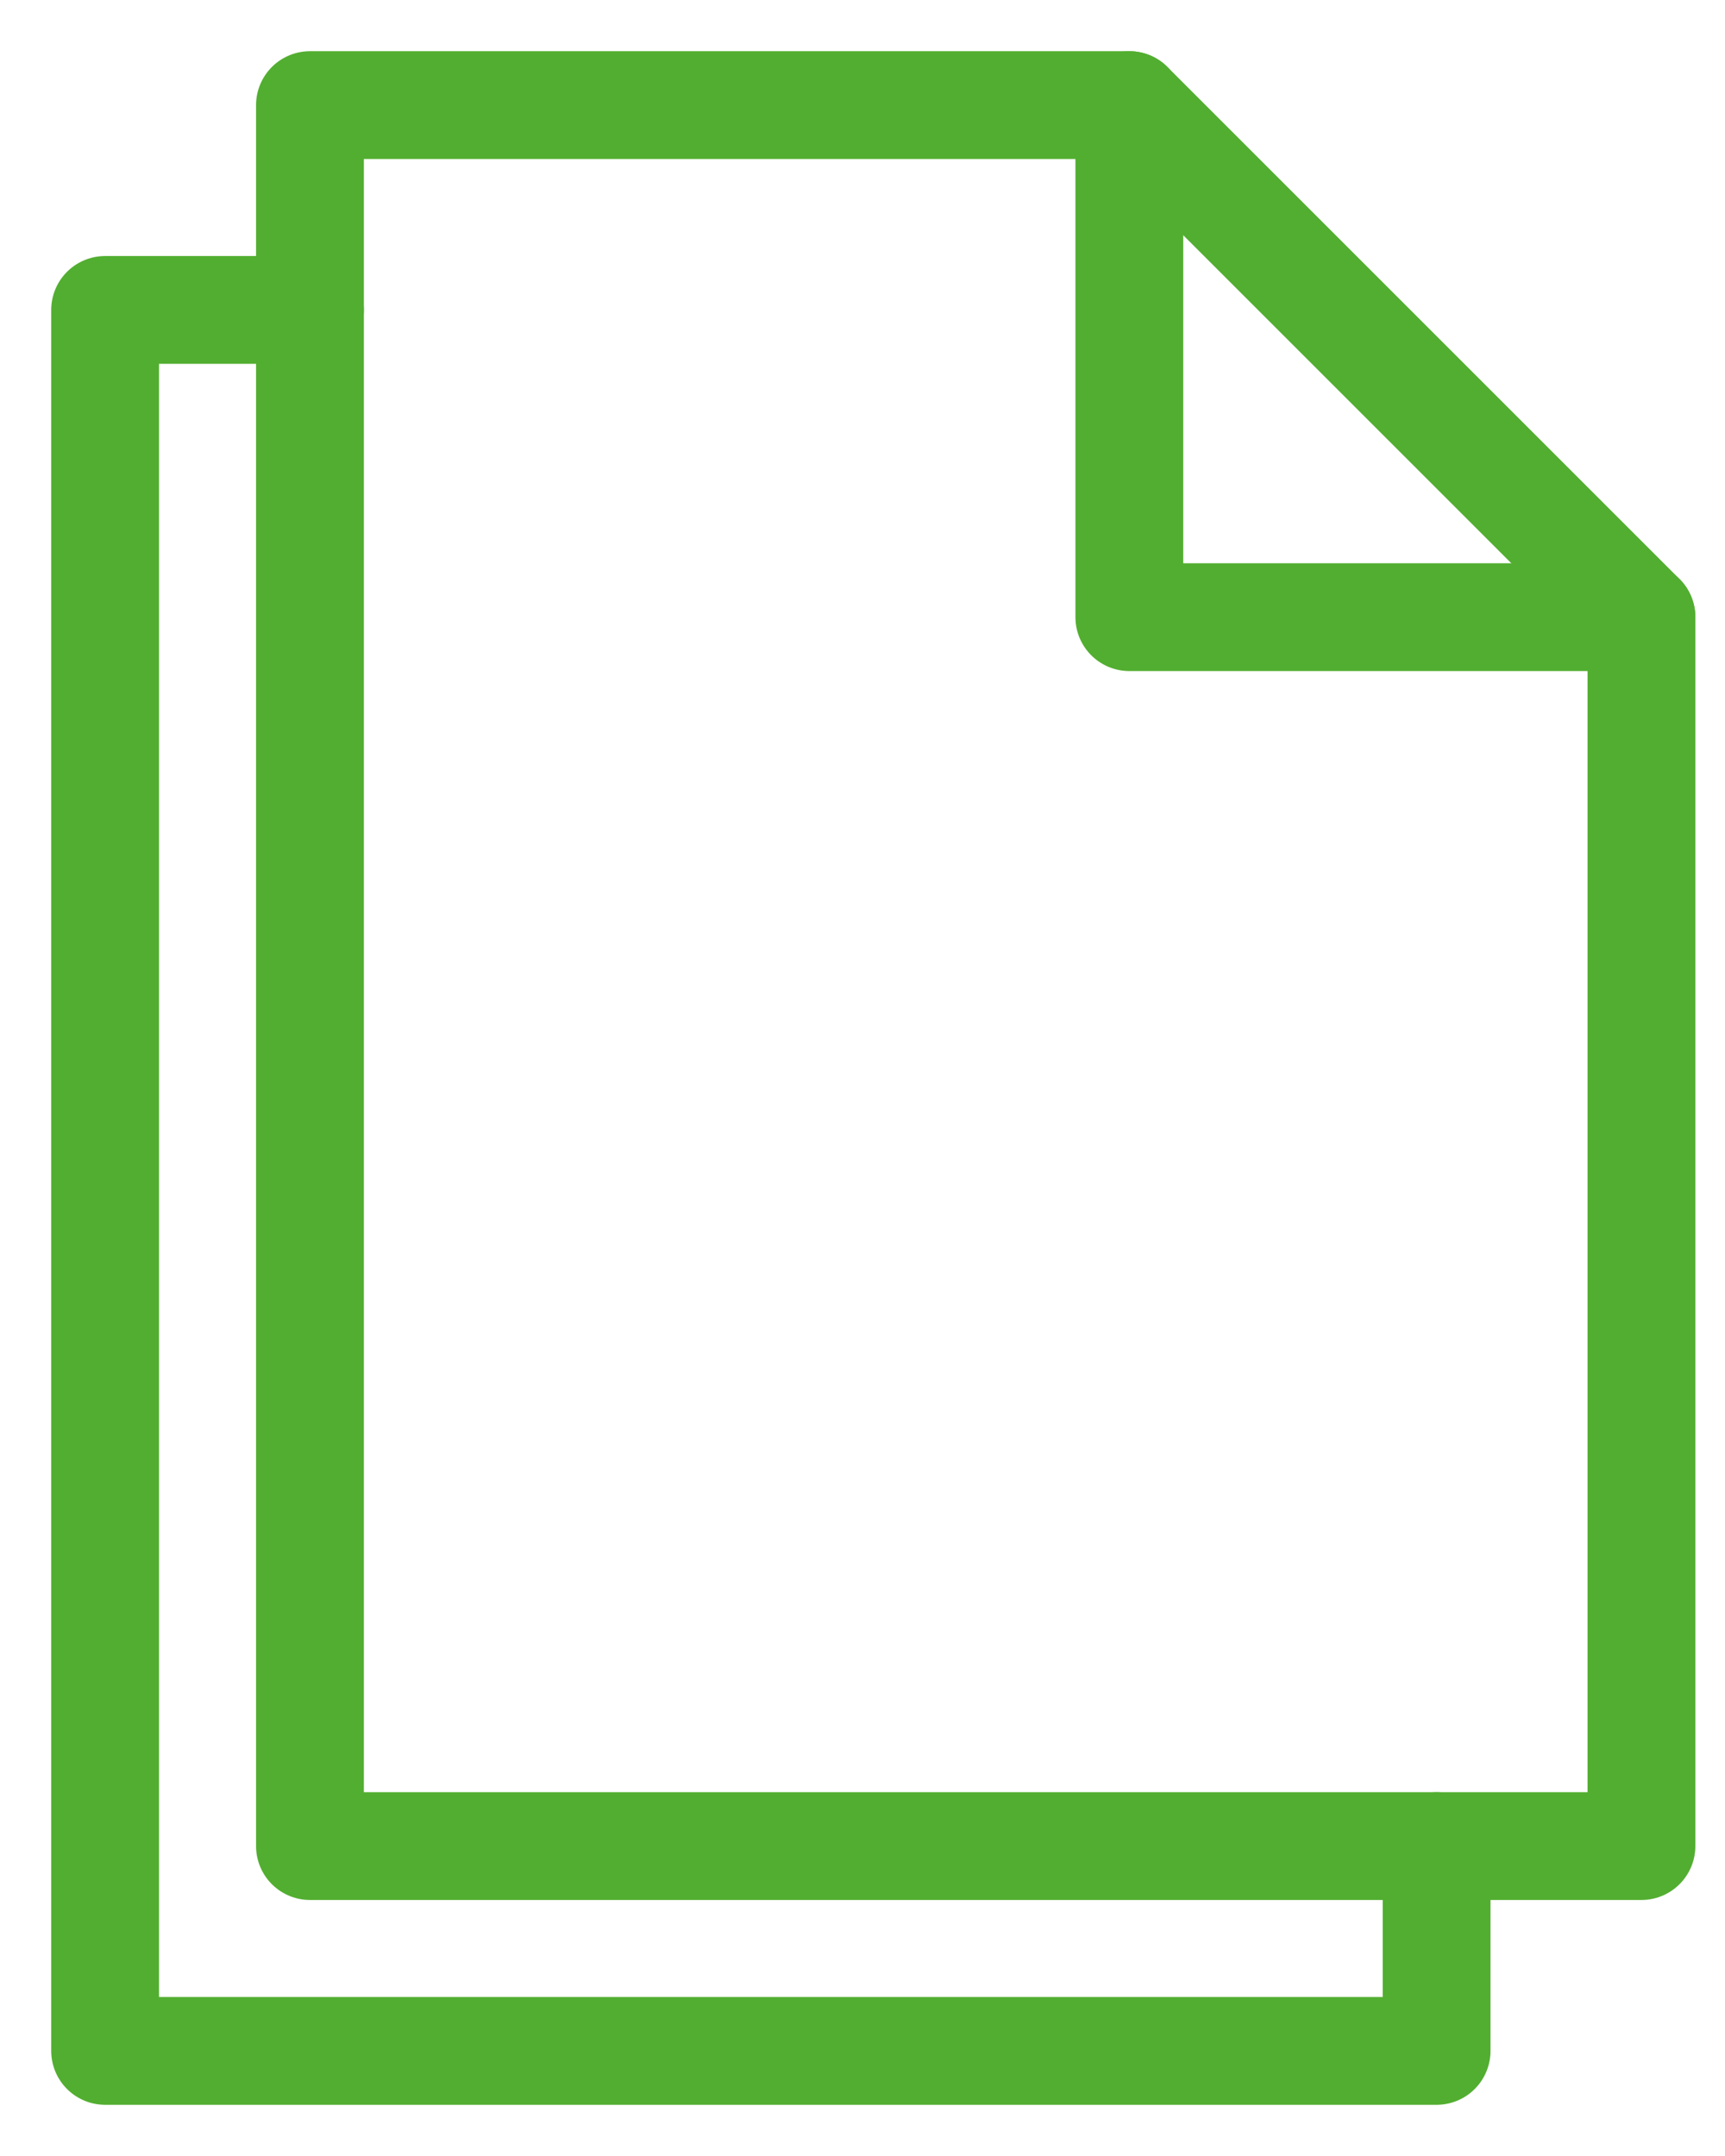
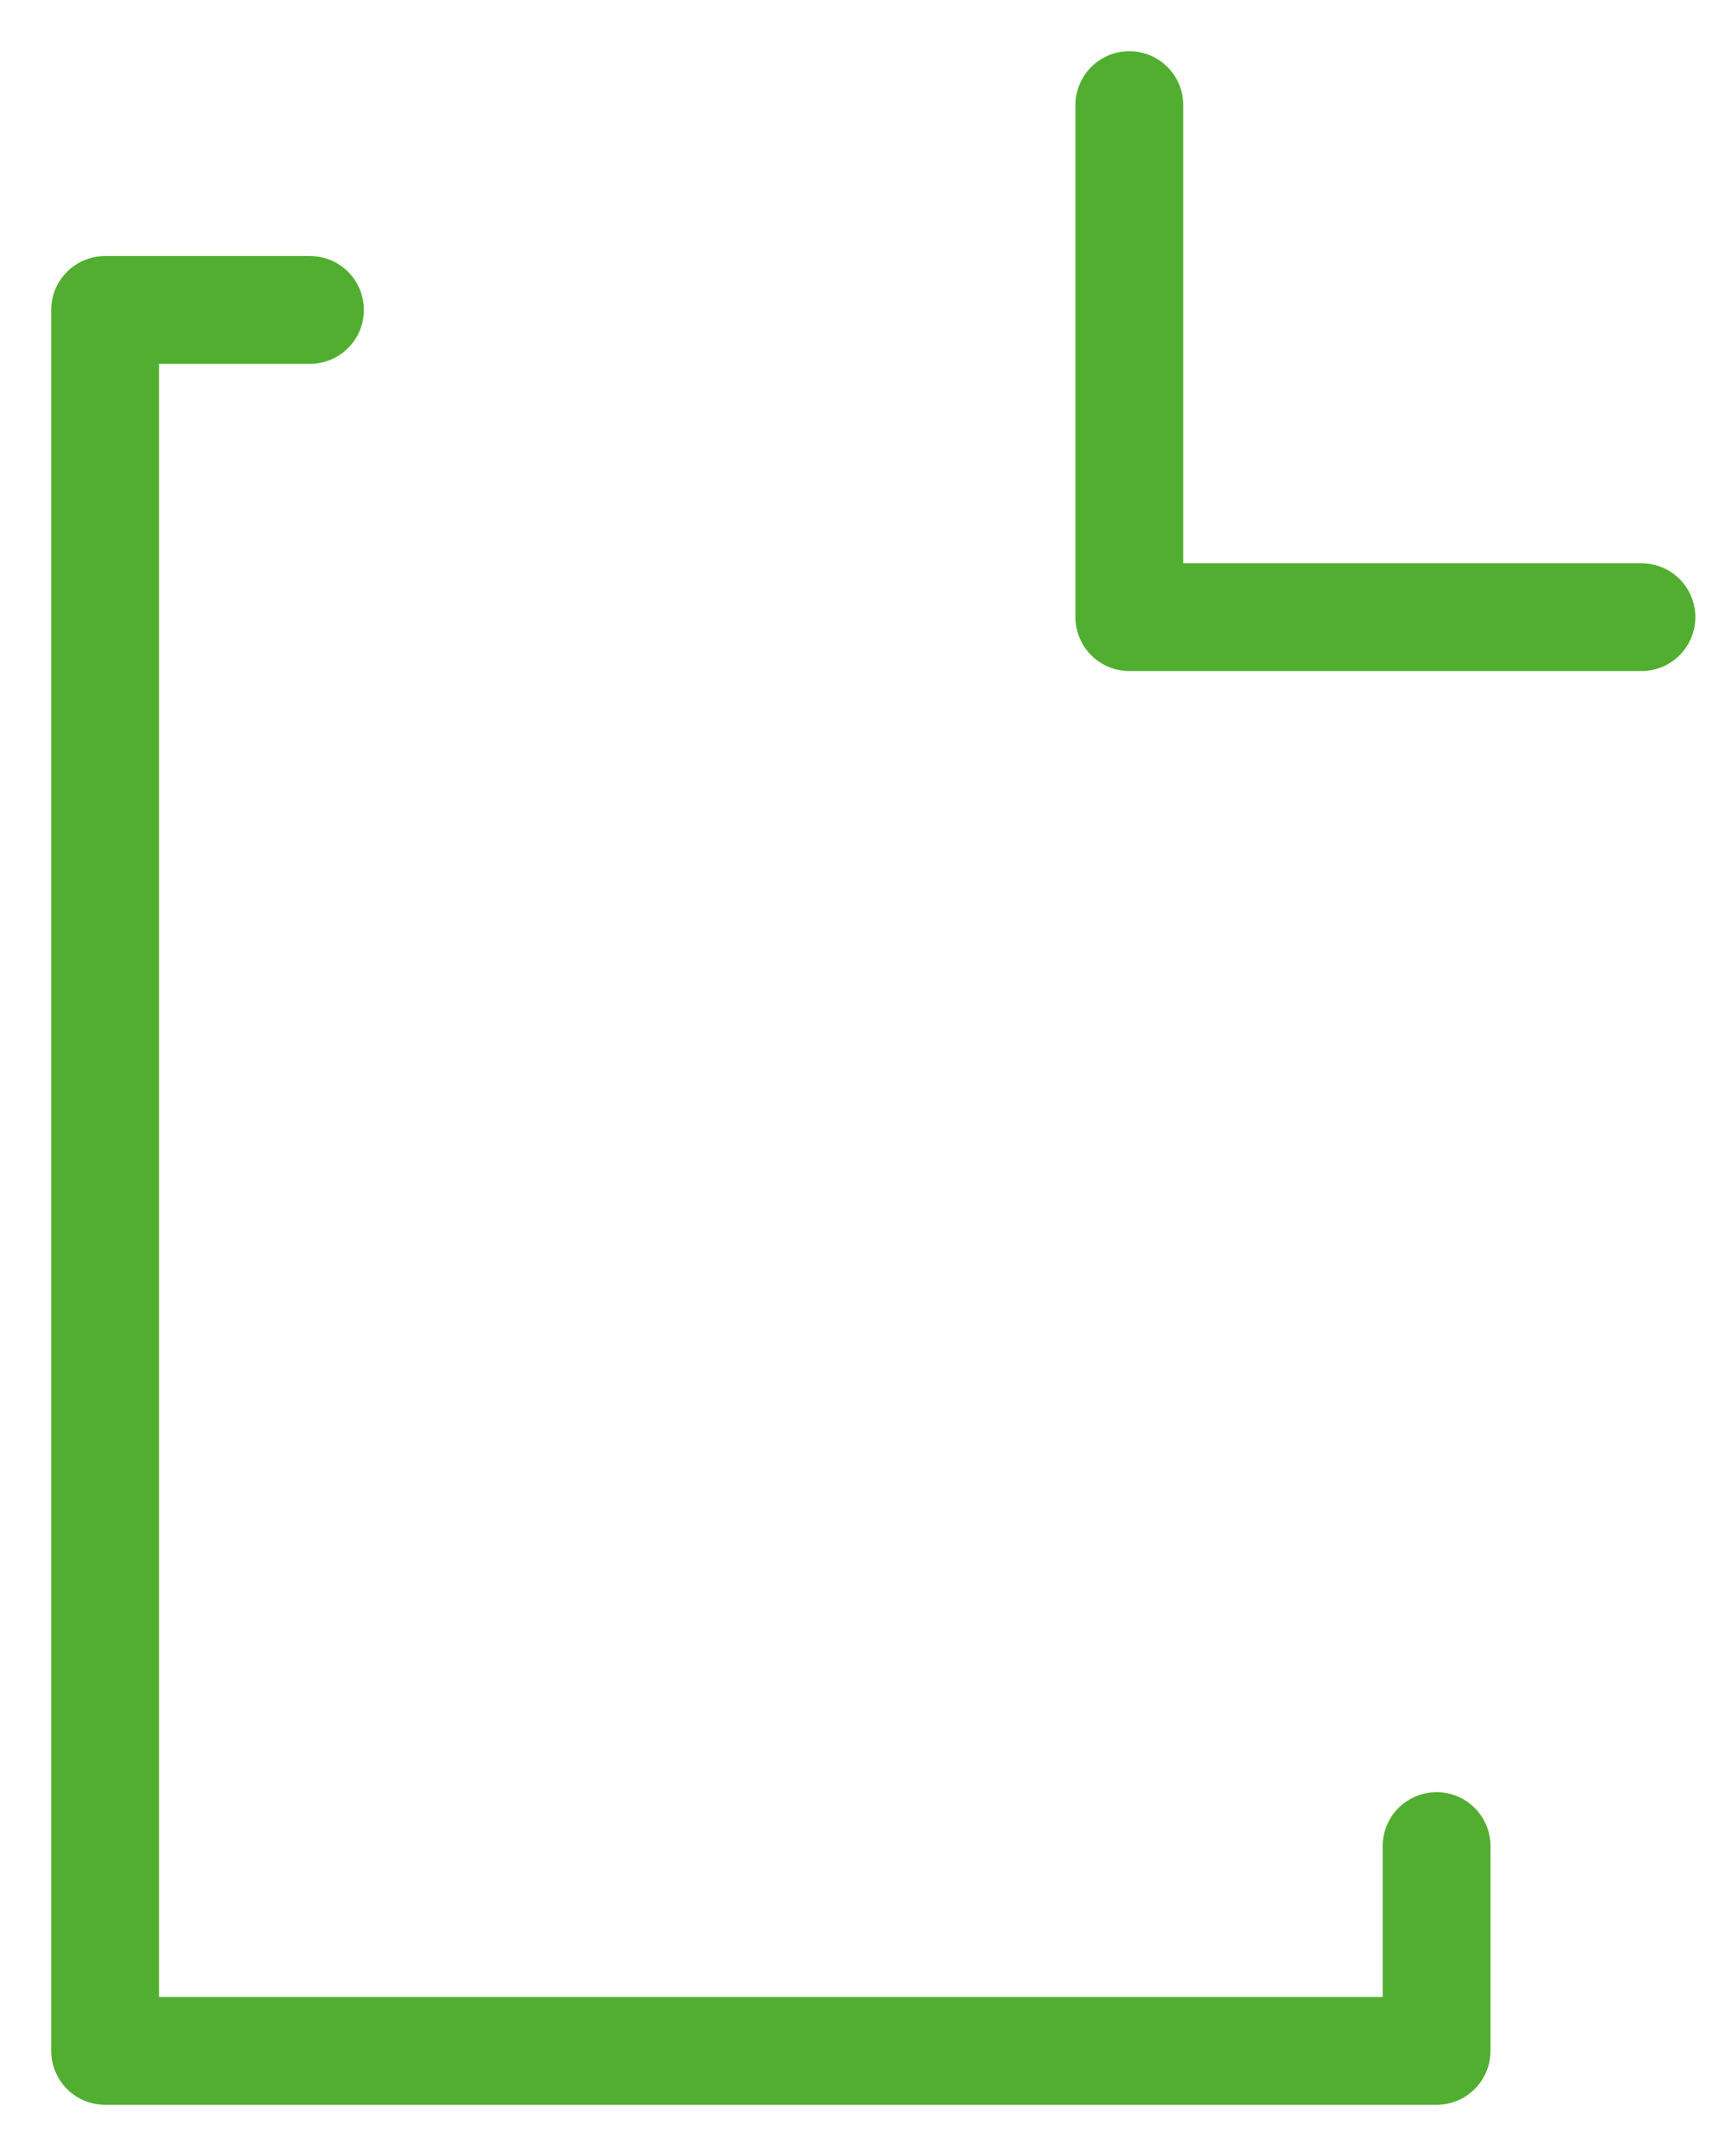
<svg xmlns="http://www.w3.org/2000/svg" width="32" height="40" viewBox="0 0 32 40">
  <g fill="none" fill-rule="evenodd">
    <path d="M-4 0h40v40H-4z" />
    <g stroke="#52AE30" stroke-linecap="round" stroke-linejoin="round" stroke-width="2">
-       <path d="M30.45 34.25H5.75V1.95h15.2l9.5 9.5z" />
      <path d="M26.65 34.25v3.8H1.95V5.75h3.8M20.95 1.95v9.5h9.5" />
    </g>
  </g>
</svg>